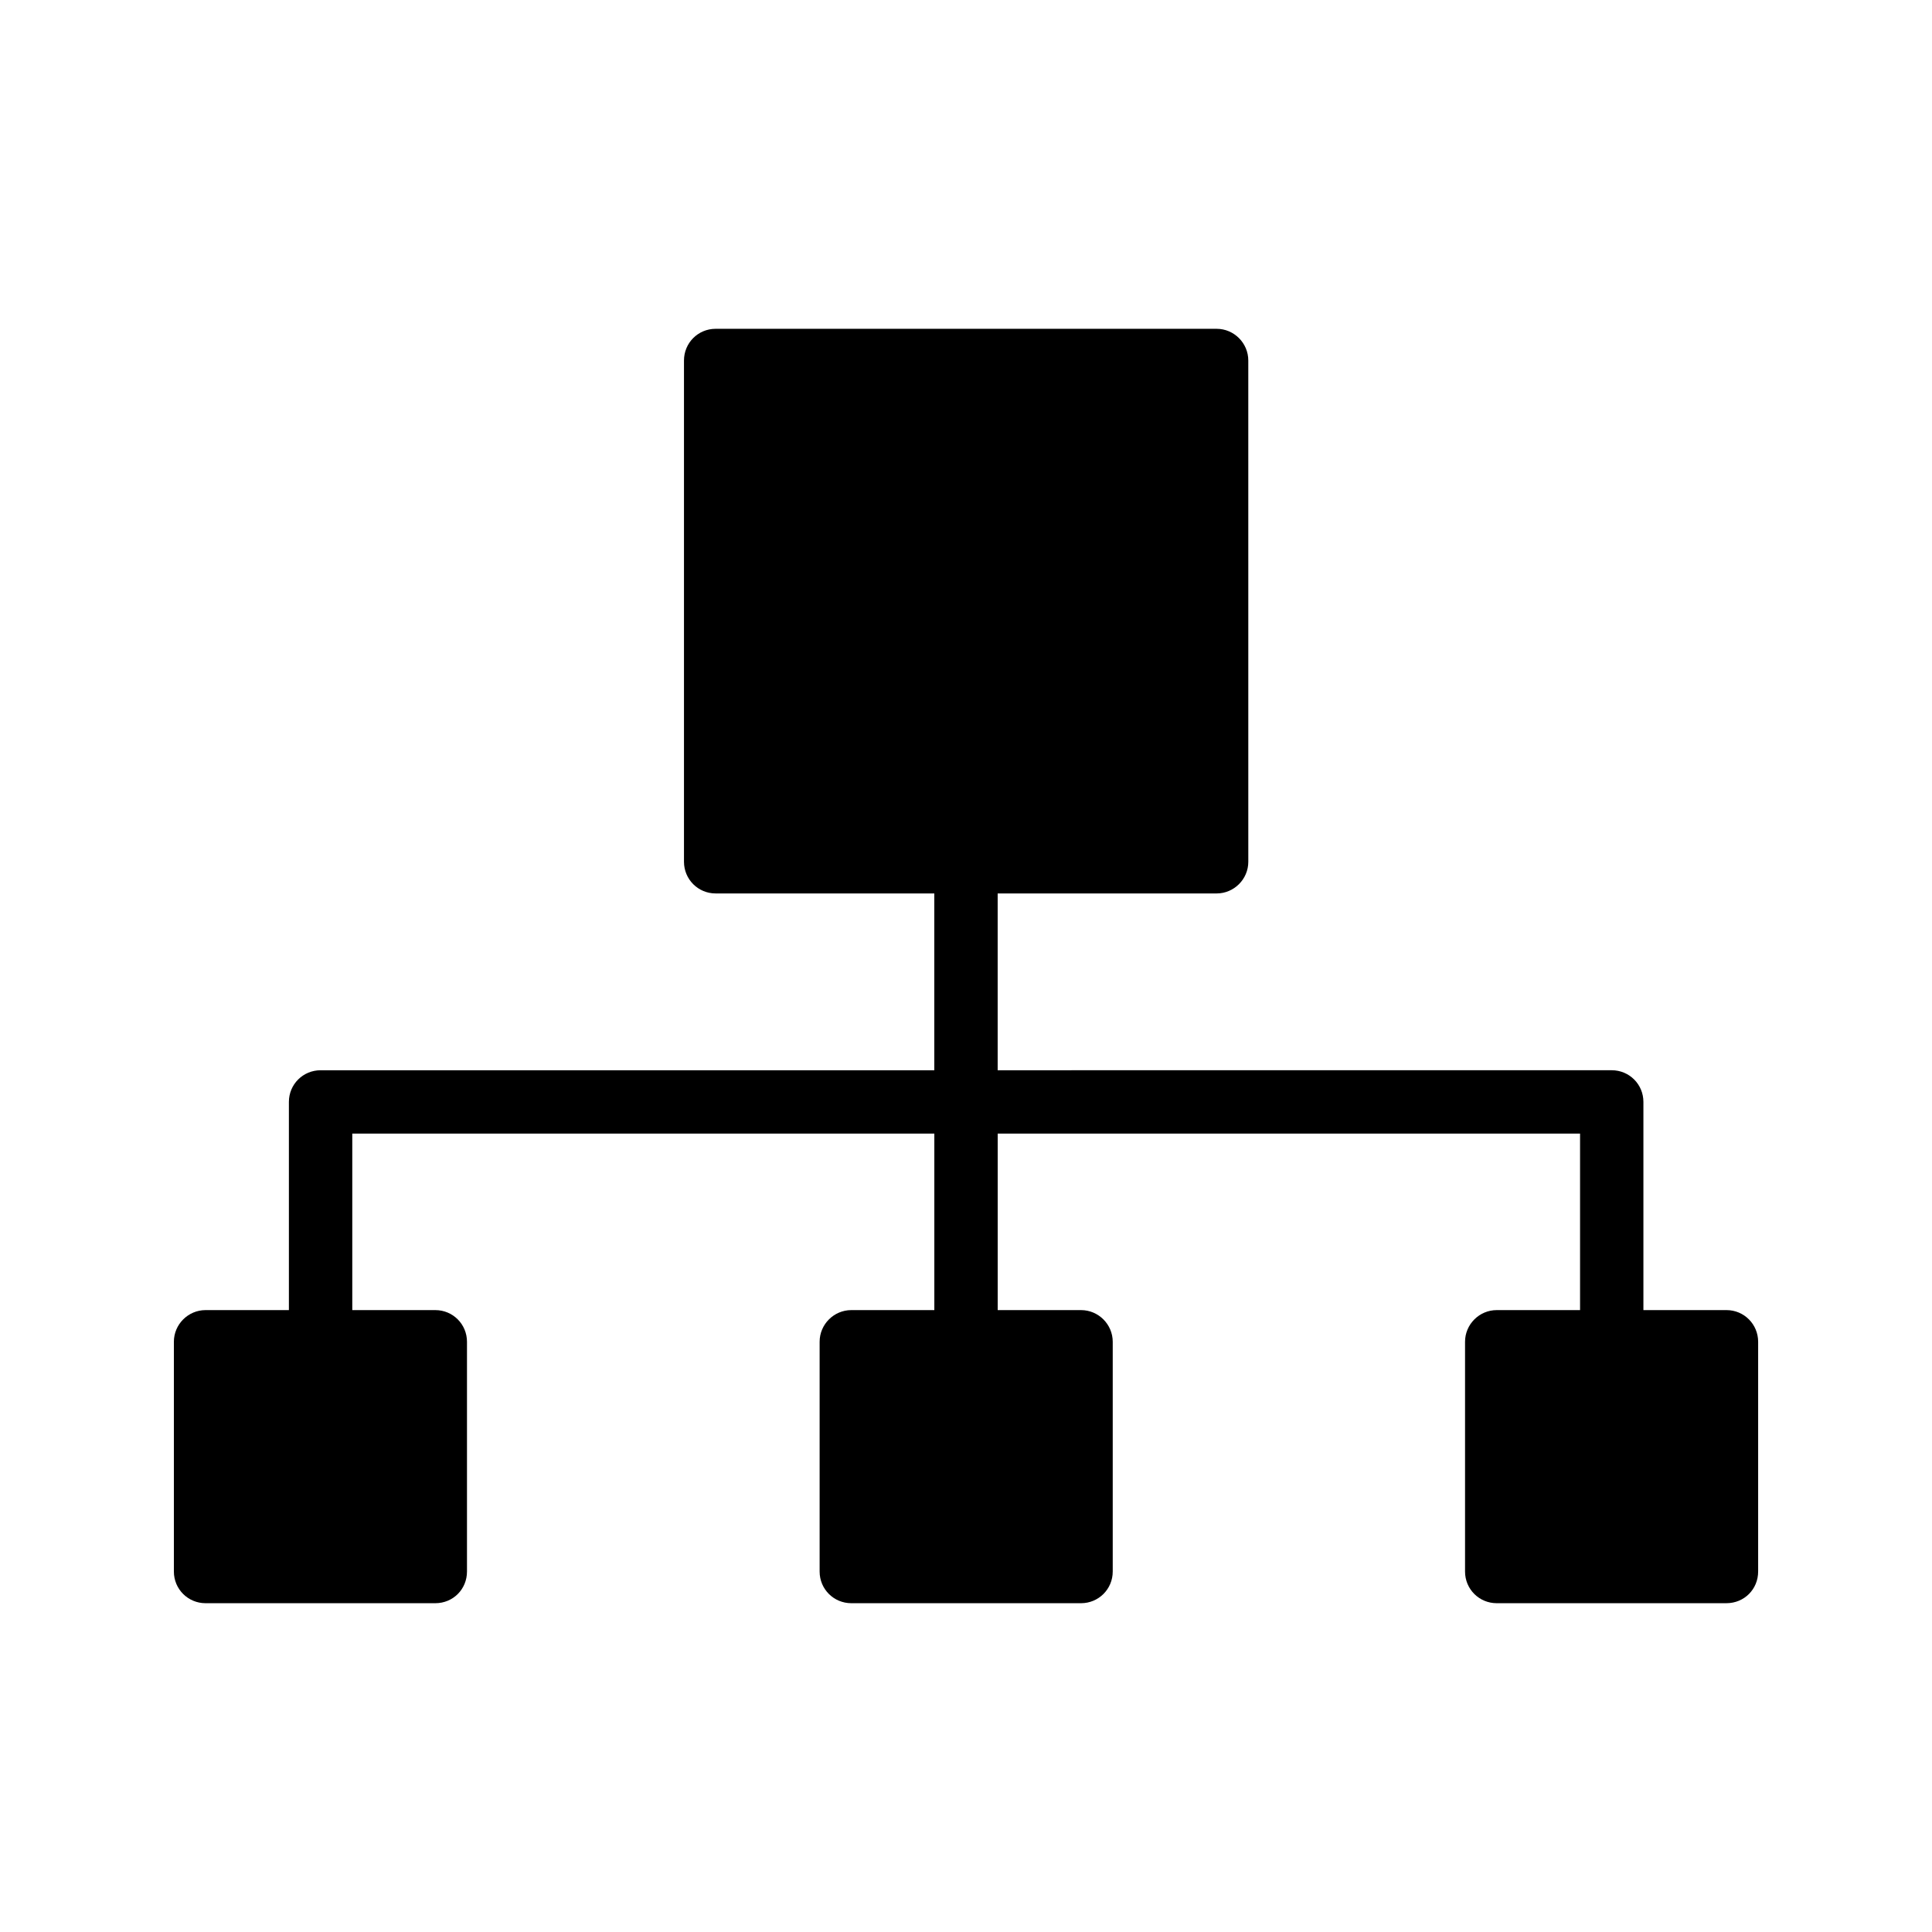
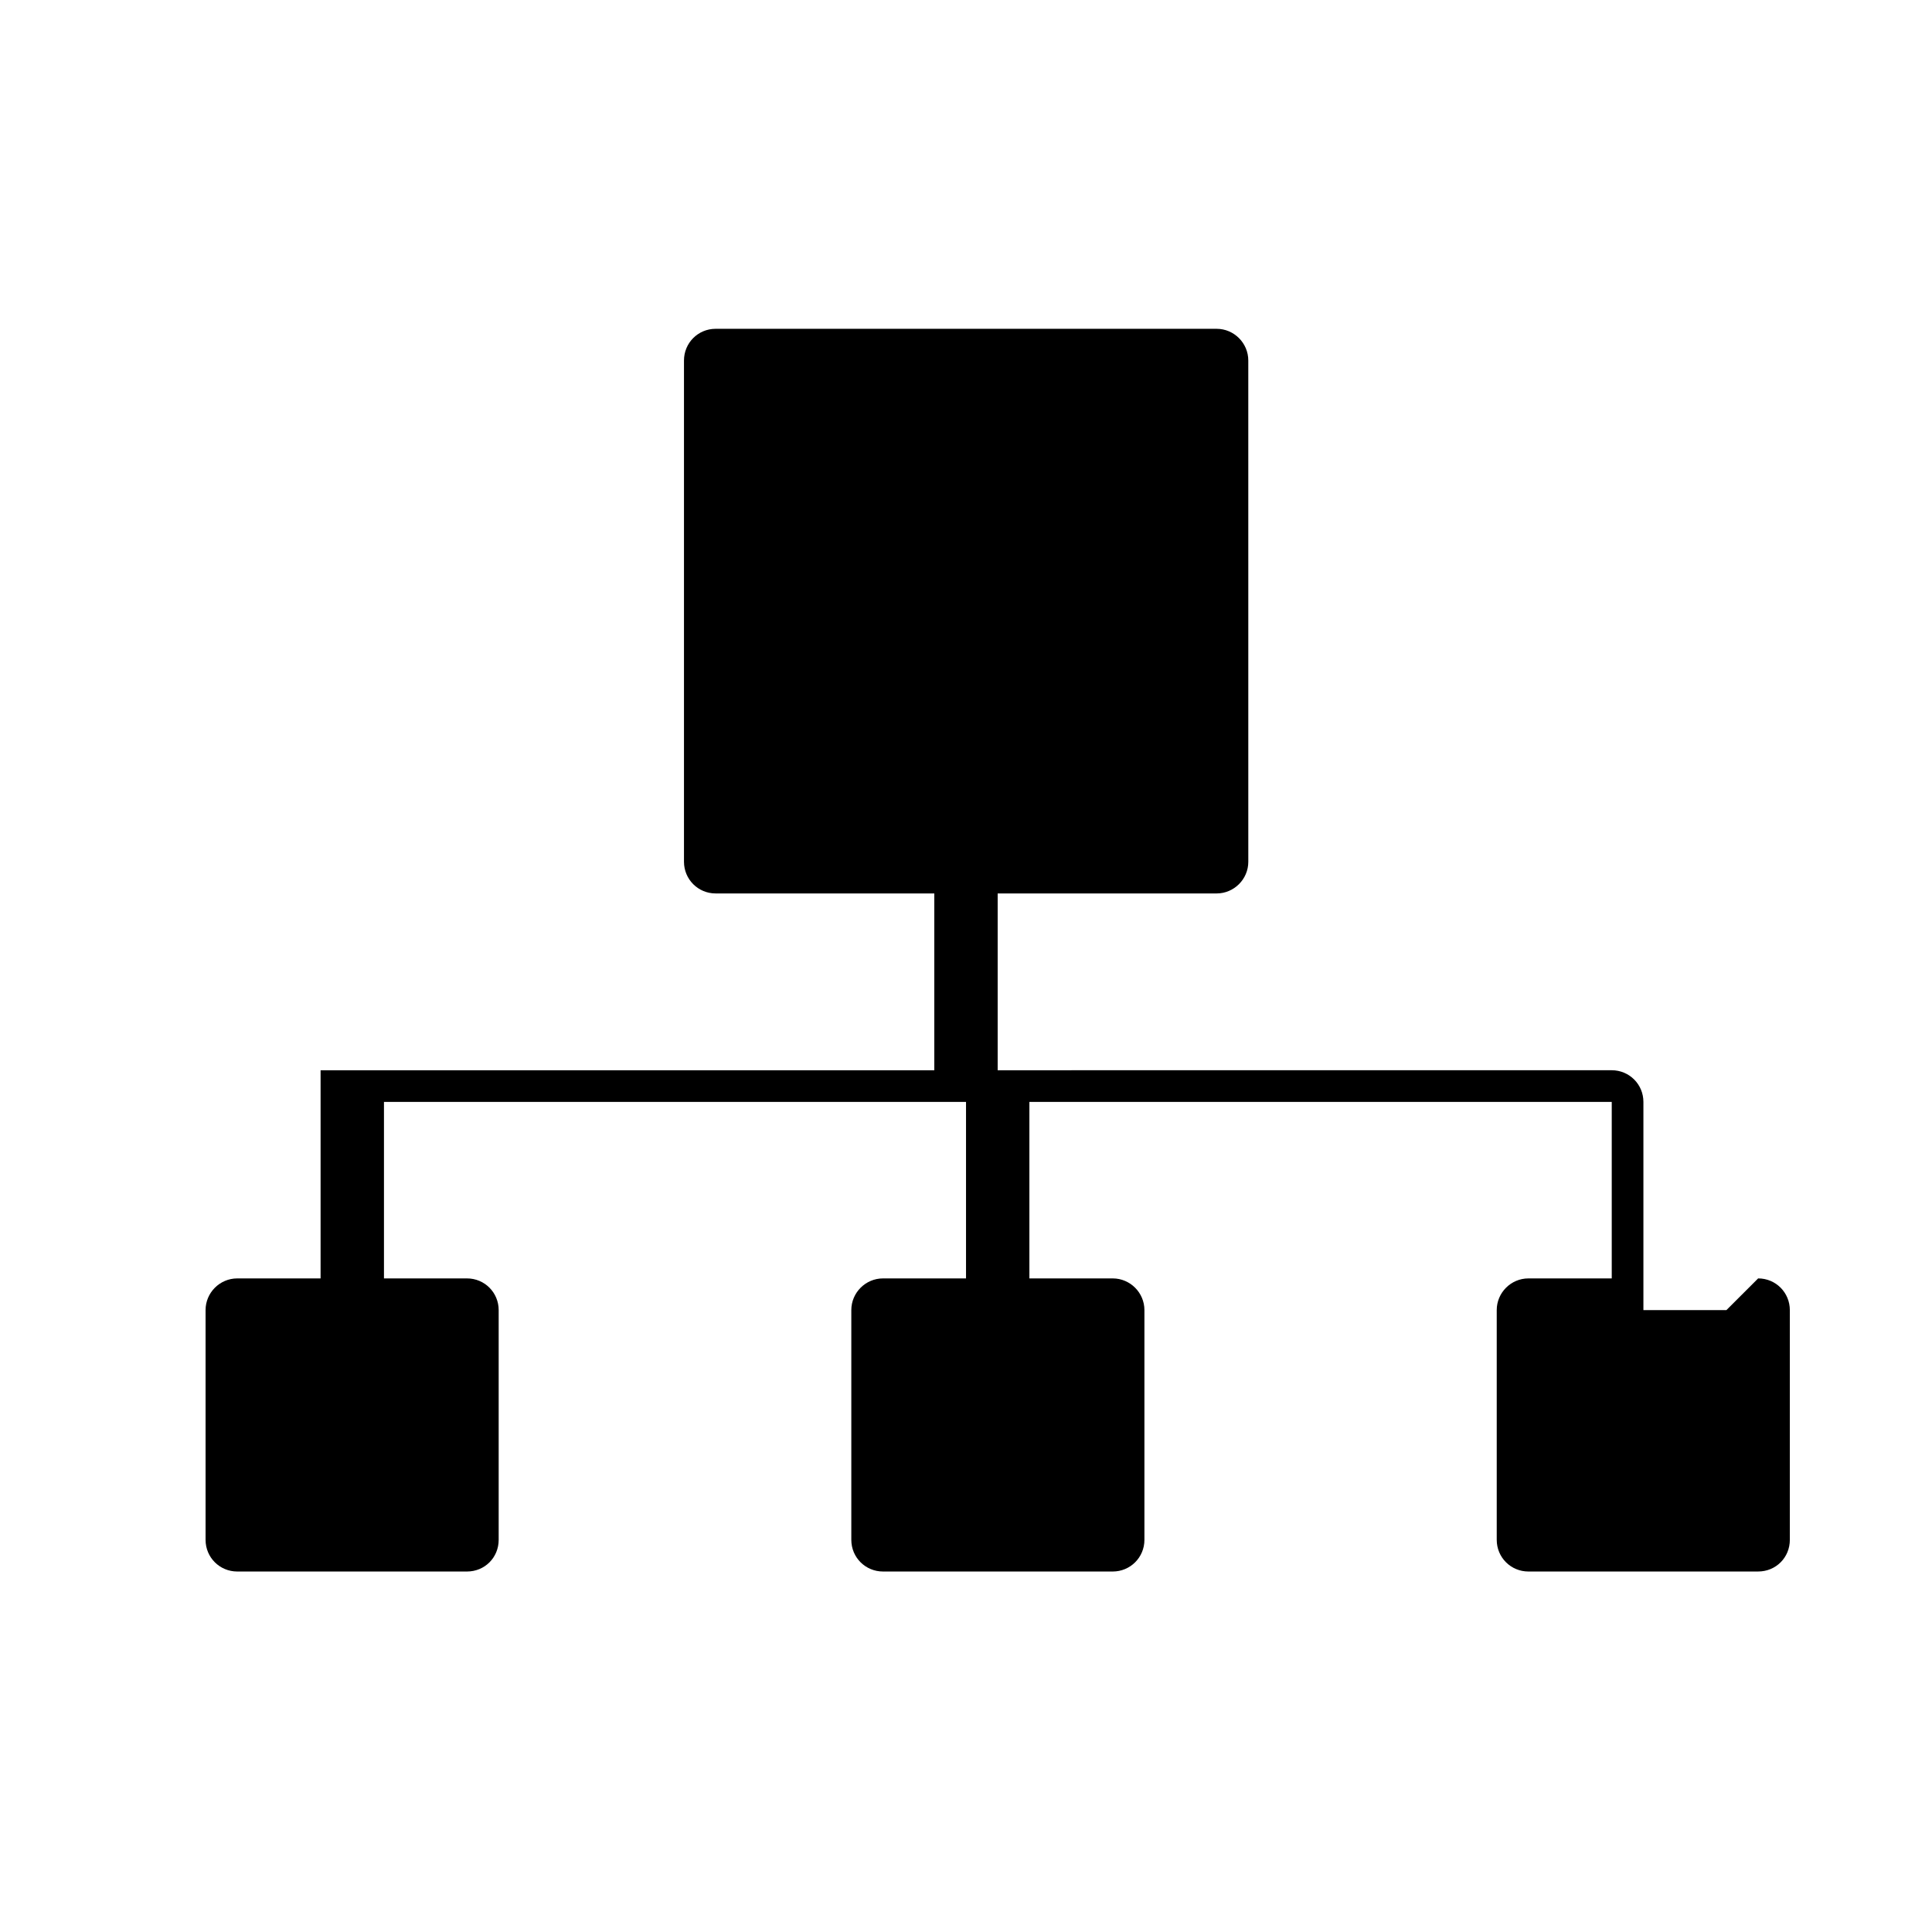
<svg xmlns="http://www.w3.org/2000/svg" fill="#000000" width="800px" height="800px" version="1.1" viewBox="144 144 512 512">
-   <path d="m601.52 491.19h-22v-55.168c0-4.703-3.777-8.398-8.398-8.398l-162.73 0.004v-46.855h58.023c4.617 0 8.398-3.777 8.398-8.398l-0.004-132.84c0-4.617-3.777-8.398-8.398-8.398h-132.75c-4.703 0-8.398 3.777-8.398 8.398v132.84c0 4.617 3.695 8.398 8.398 8.398h57.938v46.855h-162.64c-4.617 0-8.398 3.695-8.398 8.398v55.168l-22.082-0.004c-4.617 0-8.398 3.777-8.398 8.398v60.879c0 4.703 3.777 8.398 8.398 8.398h60.879c4.703 0 8.398-3.695 8.398-8.398v-60.879c0-4.617-3.695-8.398-8.398-8.398h-22v-46.77h154.25v46.77h-22c-4.617 0-8.398 3.777-8.398 8.398v60.879c0 4.703 3.777 8.398 8.398 8.398h60.879c4.617 0 8.398-3.695 8.398-8.398v-60.879c0-4.617-3.777-8.398-8.398-8.398h-22.086v-46.77h154.33v46.77h-22.082c-4.617 0-8.398 3.777-8.398 8.398v60.879c0 4.703 3.777 8.398 8.398 8.398l60.879-0.004c4.703 0 8.398-3.695 8.398-8.398v-60.879c-0.004-4.617-3.699-8.395-8.398-8.395z" />
+   <path d="m601.52 491.19h-22v-55.168c0-4.703-3.777-8.398-8.398-8.398l-162.73 0.004v-46.855h58.023c4.617 0 8.398-3.777 8.398-8.398l-0.004-132.84c0-4.617-3.777-8.398-8.398-8.398h-132.75c-4.703 0-8.398 3.777-8.398 8.398v132.84c0 4.617 3.695 8.398 8.398 8.398h57.938v46.855h-162.64v55.168l-22.082-0.004c-4.617 0-8.398 3.777-8.398 8.398v60.879c0 4.703 3.777 8.398 8.398 8.398h60.879c4.703 0 8.398-3.695 8.398-8.398v-60.879c0-4.617-3.695-8.398-8.398-8.398h-22v-46.77h154.25v46.77h-22c-4.617 0-8.398 3.777-8.398 8.398v60.879c0 4.703 3.777 8.398 8.398 8.398h60.879c4.617 0 8.398-3.695 8.398-8.398v-60.879c0-4.617-3.777-8.398-8.398-8.398h-22.086v-46.77h154.33v46.77h-22.082c-4.617 0-8.398 3.777-8.398 8.398v60.879c0 4.703 3.777 8.398 8.398 8.398l60.879-0.004c4.703 0 8.398-3.695 8.398-8.398v-60.879c-0.004-4.617-3.699-8.395-8.398-8.395z" />
</svg>